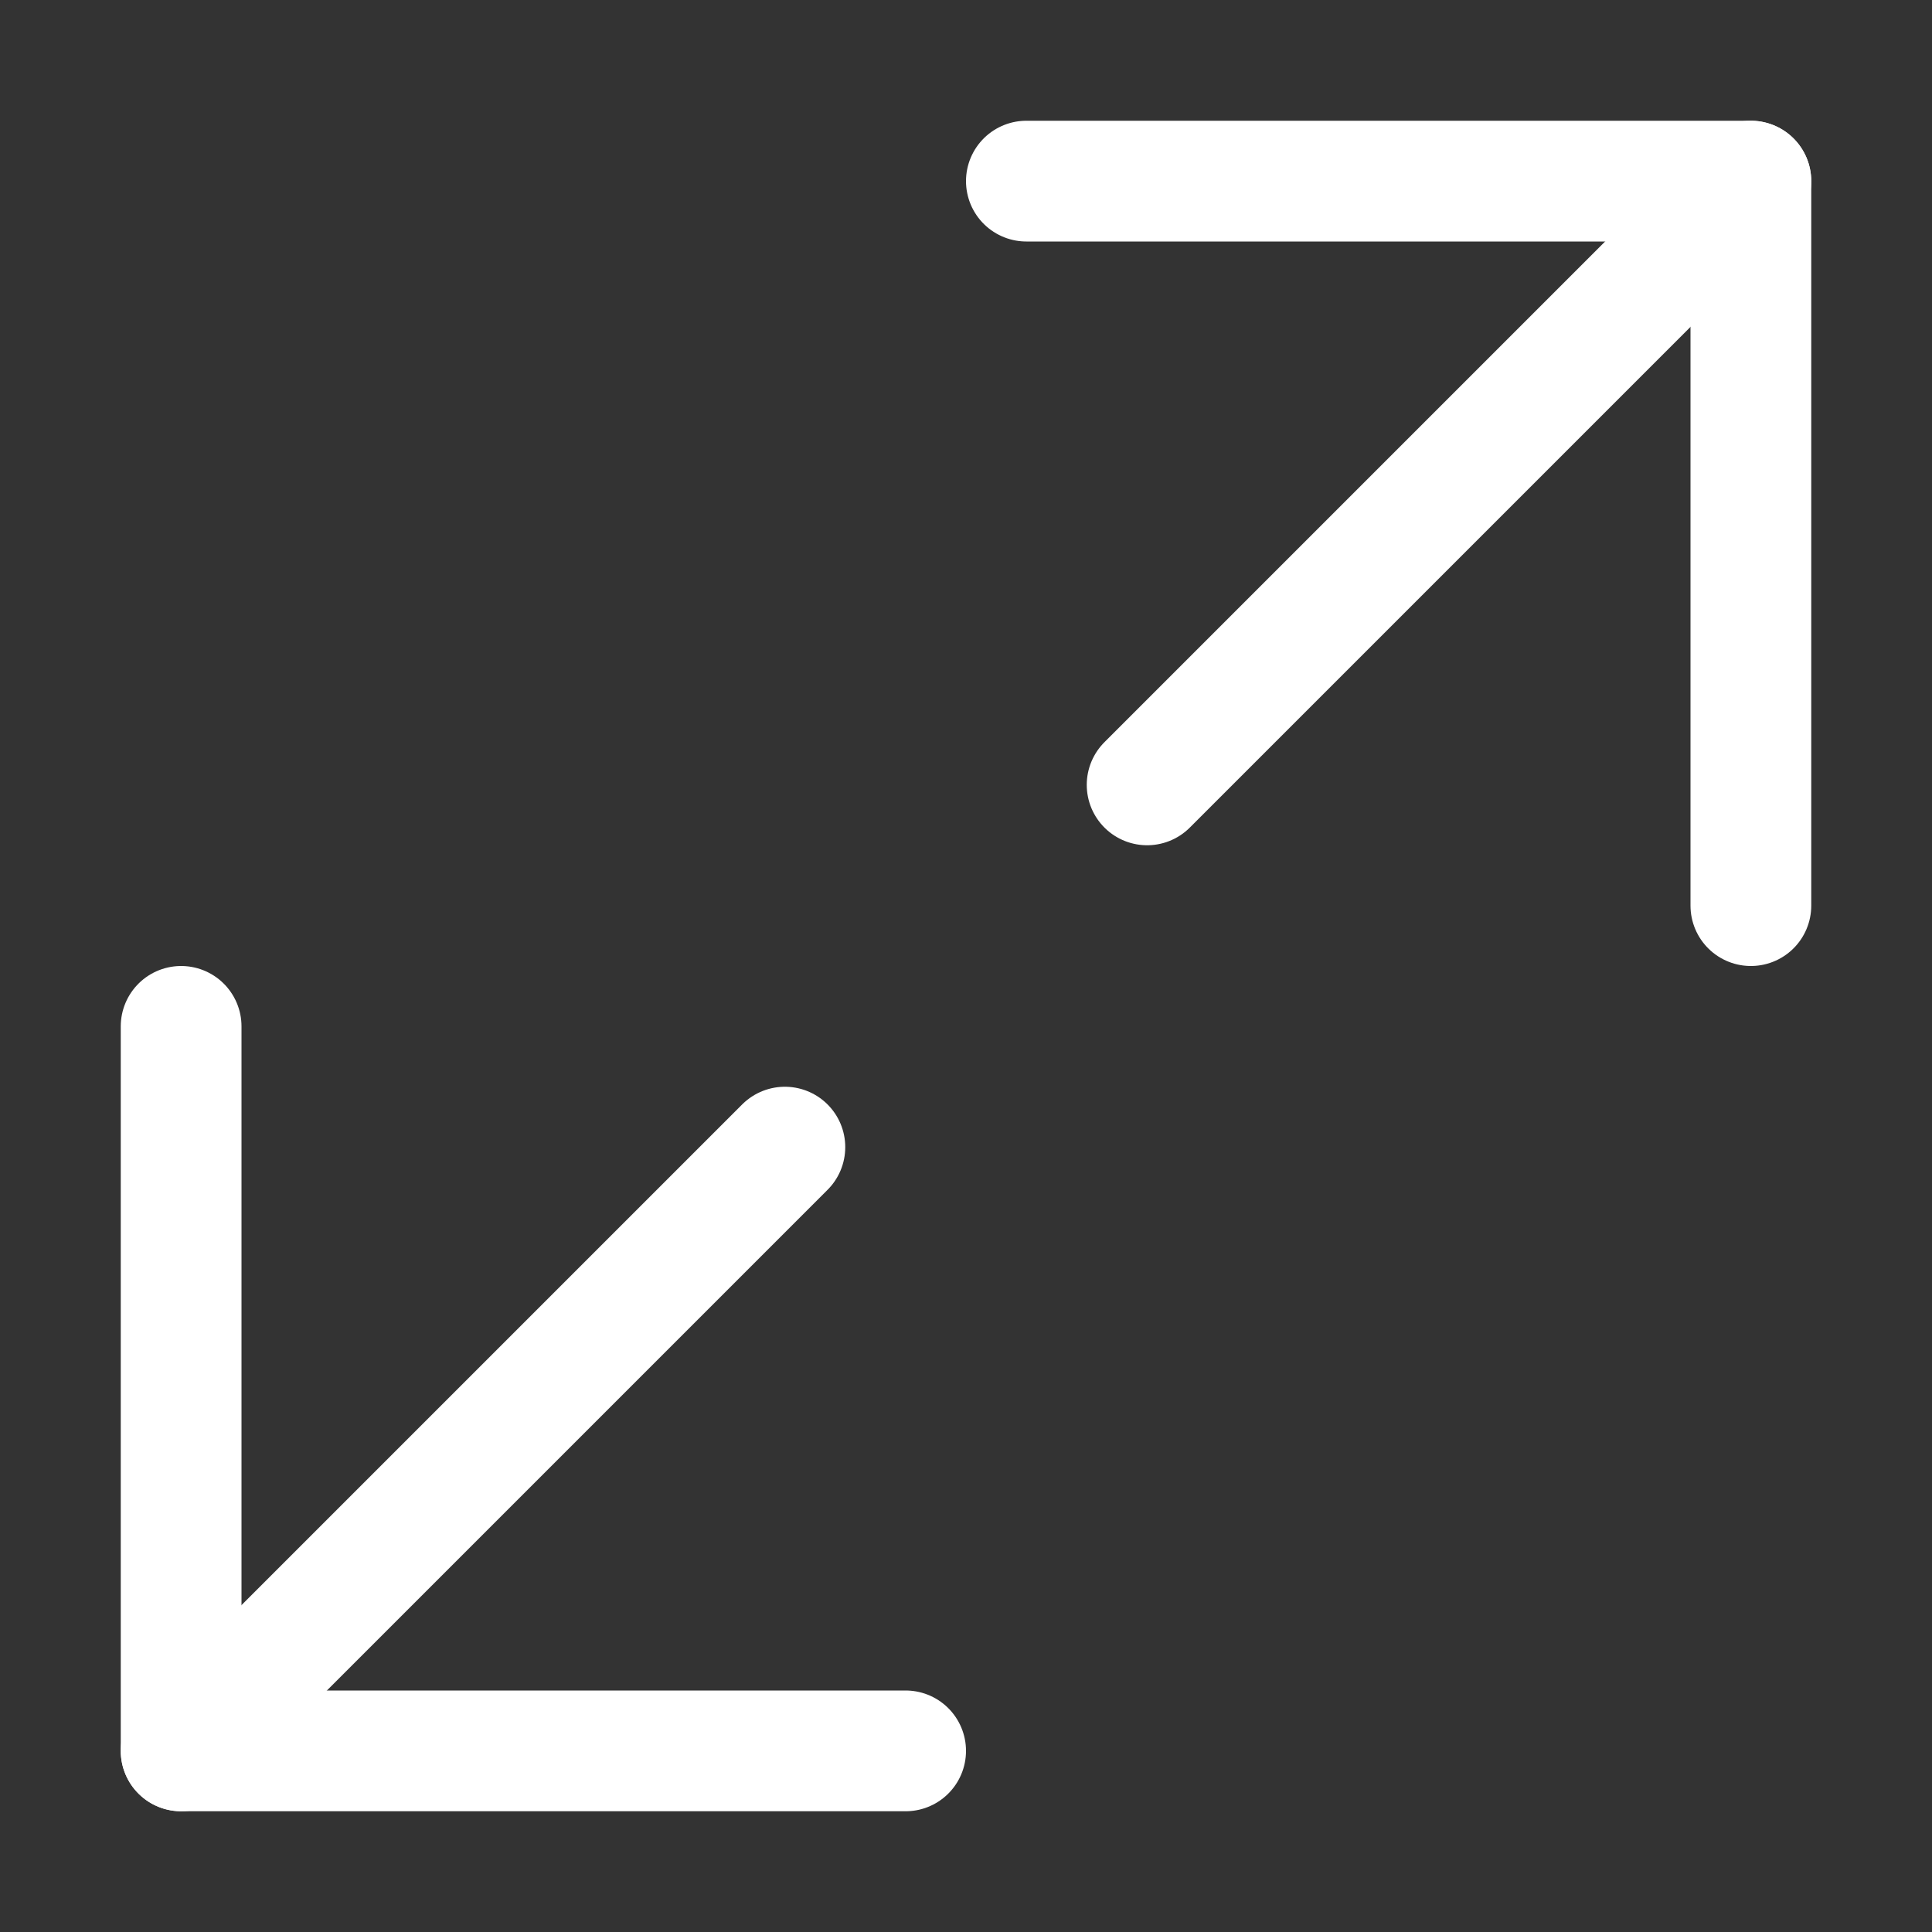
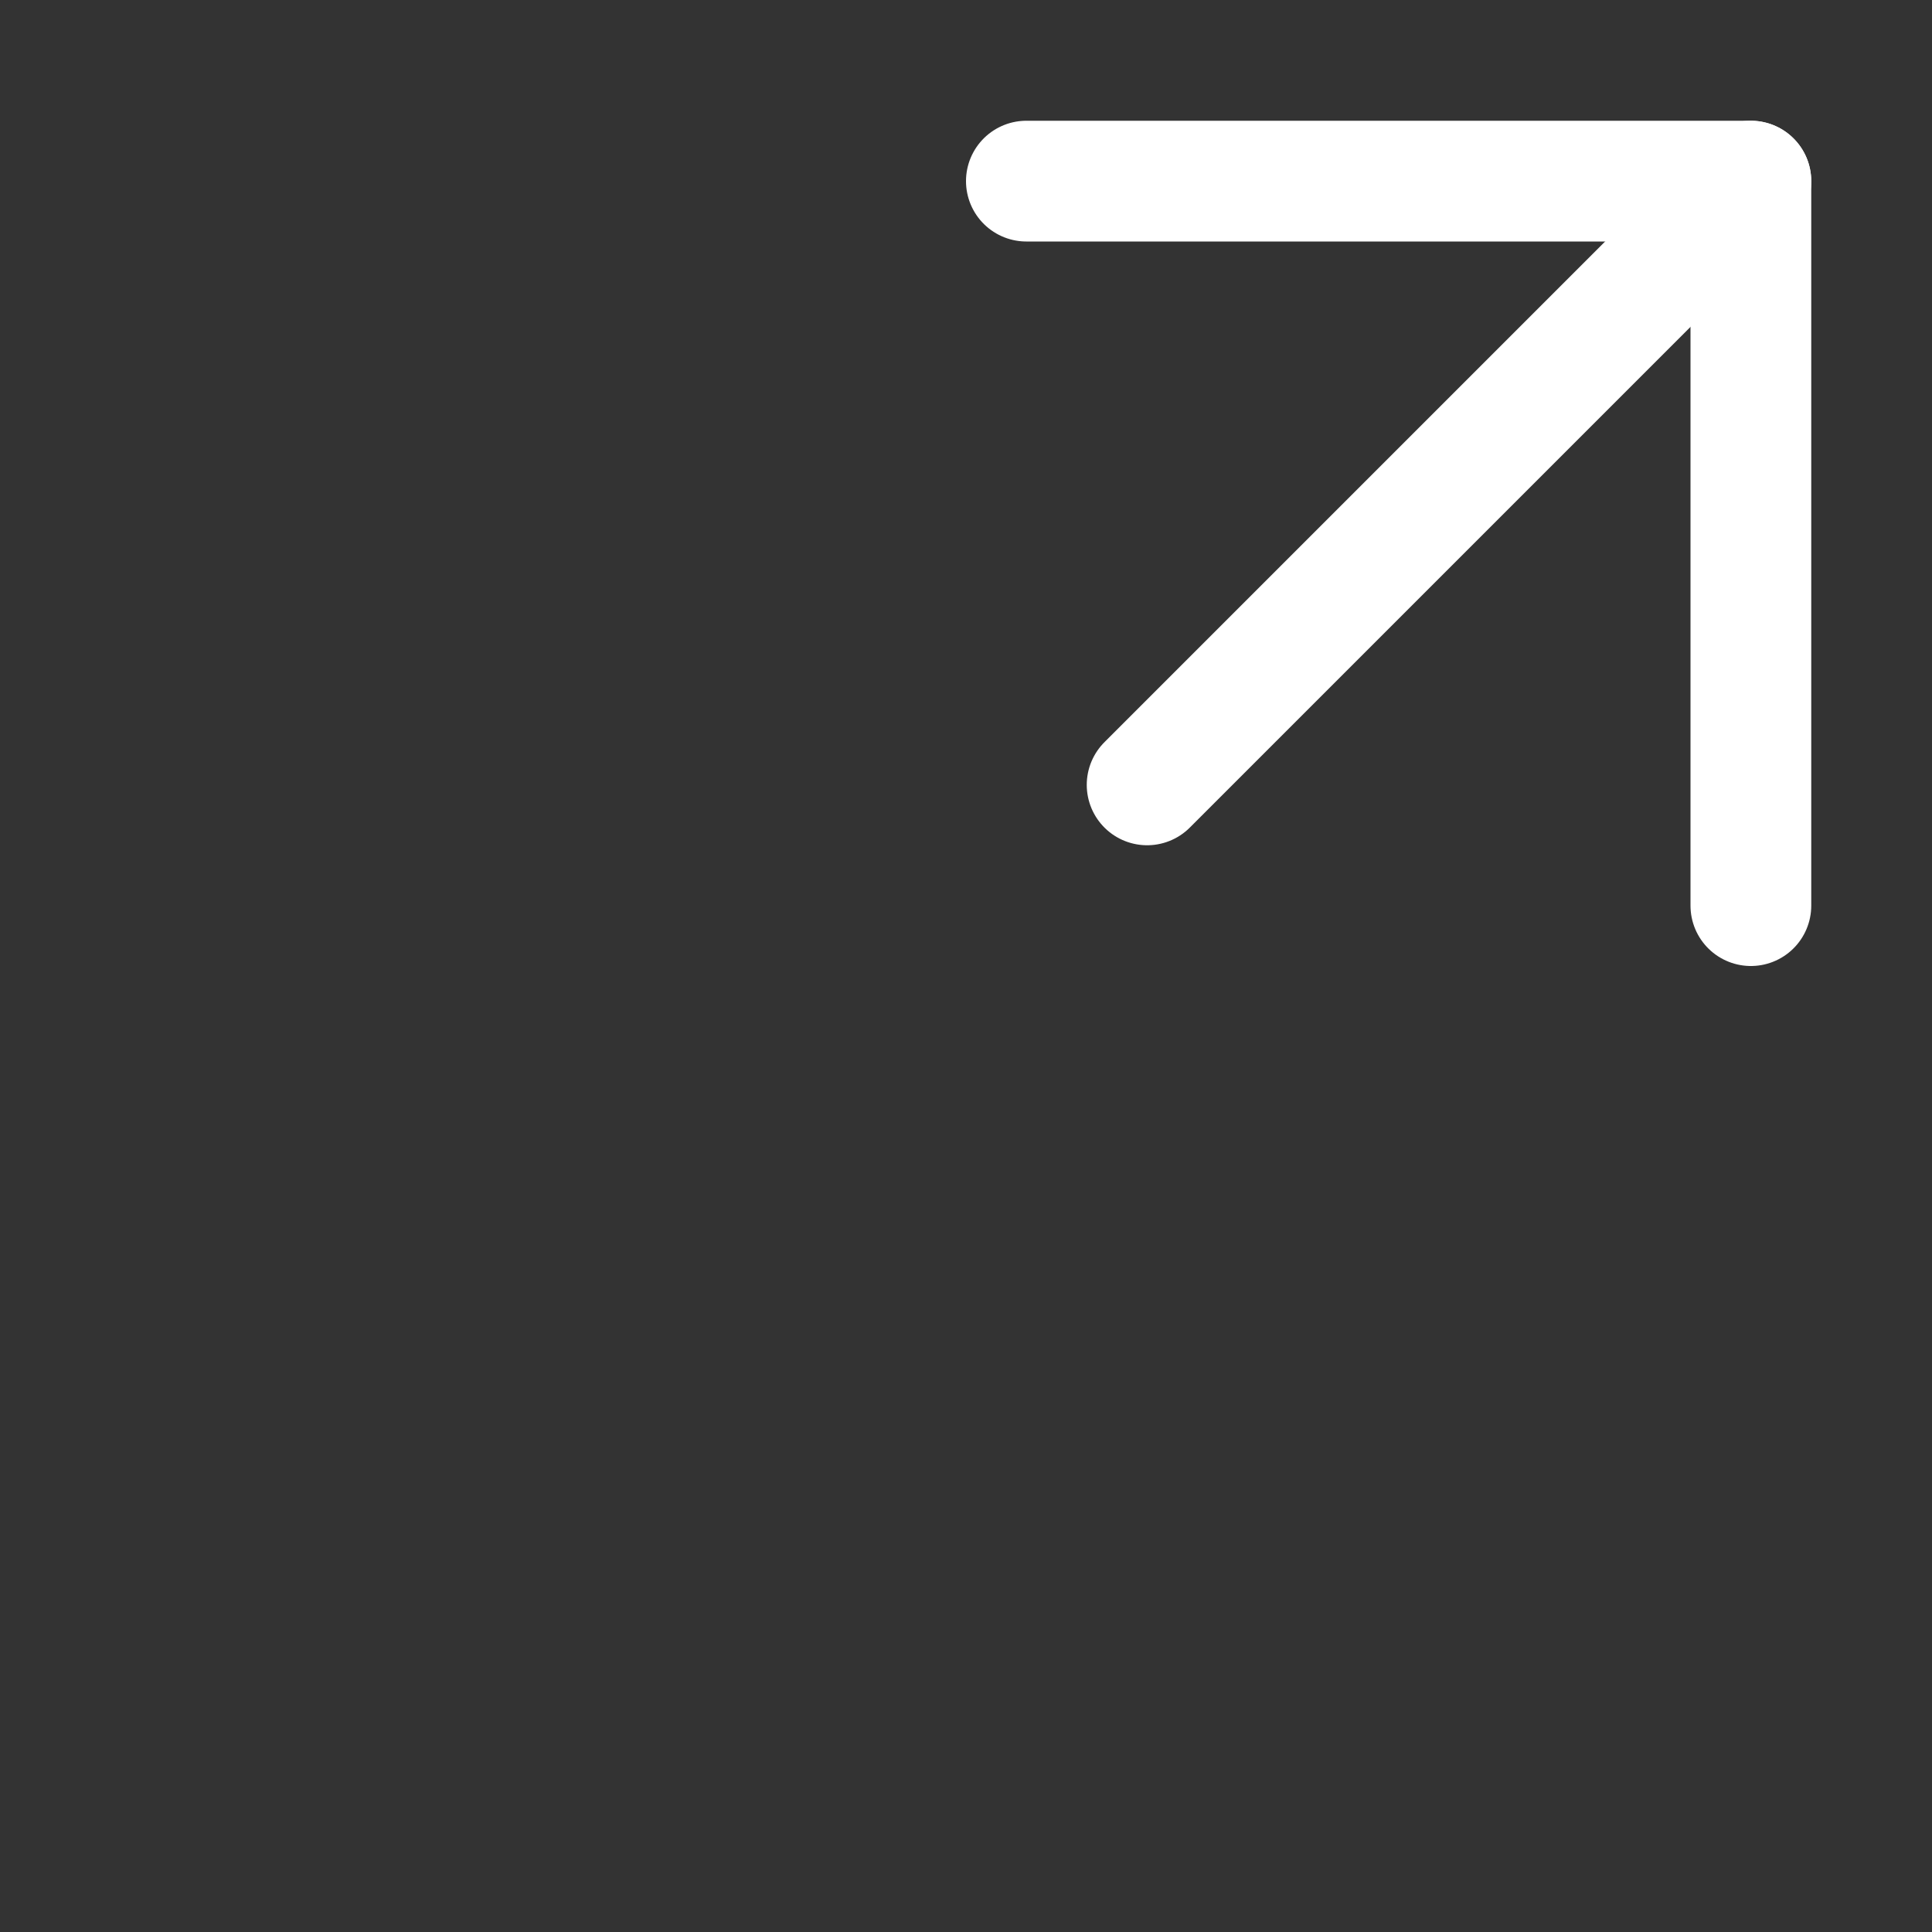
<svg xmlns="http://www.w3.org/2000/svg" width="16" height="16" viewBox="0 0 16 16" fill="none">
  <rect x="0" y="0" width="16" height="16" fill="#333333" stroke="none" />
  <path d="M14.5 1.5L9.5 6.5" stroke="white" stroke-miterlimit="10" stroke-linecap="round" stroke-linejoin="round" />
-   <path d="M6.5 9.5L1.5 14.5" stroke="white" stroke-miterlimit="10" stroke-linecap="round" stroke-linejoin="round" />
  <path d="M8.5 1.5H14.5V7.5" stroke="white" stroke-miterlimit="10" stroke-linecap="round" stroke-linejoin="round" />
-   <path d="M1.5 8.5V14.5H7.5" stroke="white" stroke-miterlimit="10" stroke-linecap="round" stroke-linejoin="round" />
</svg>